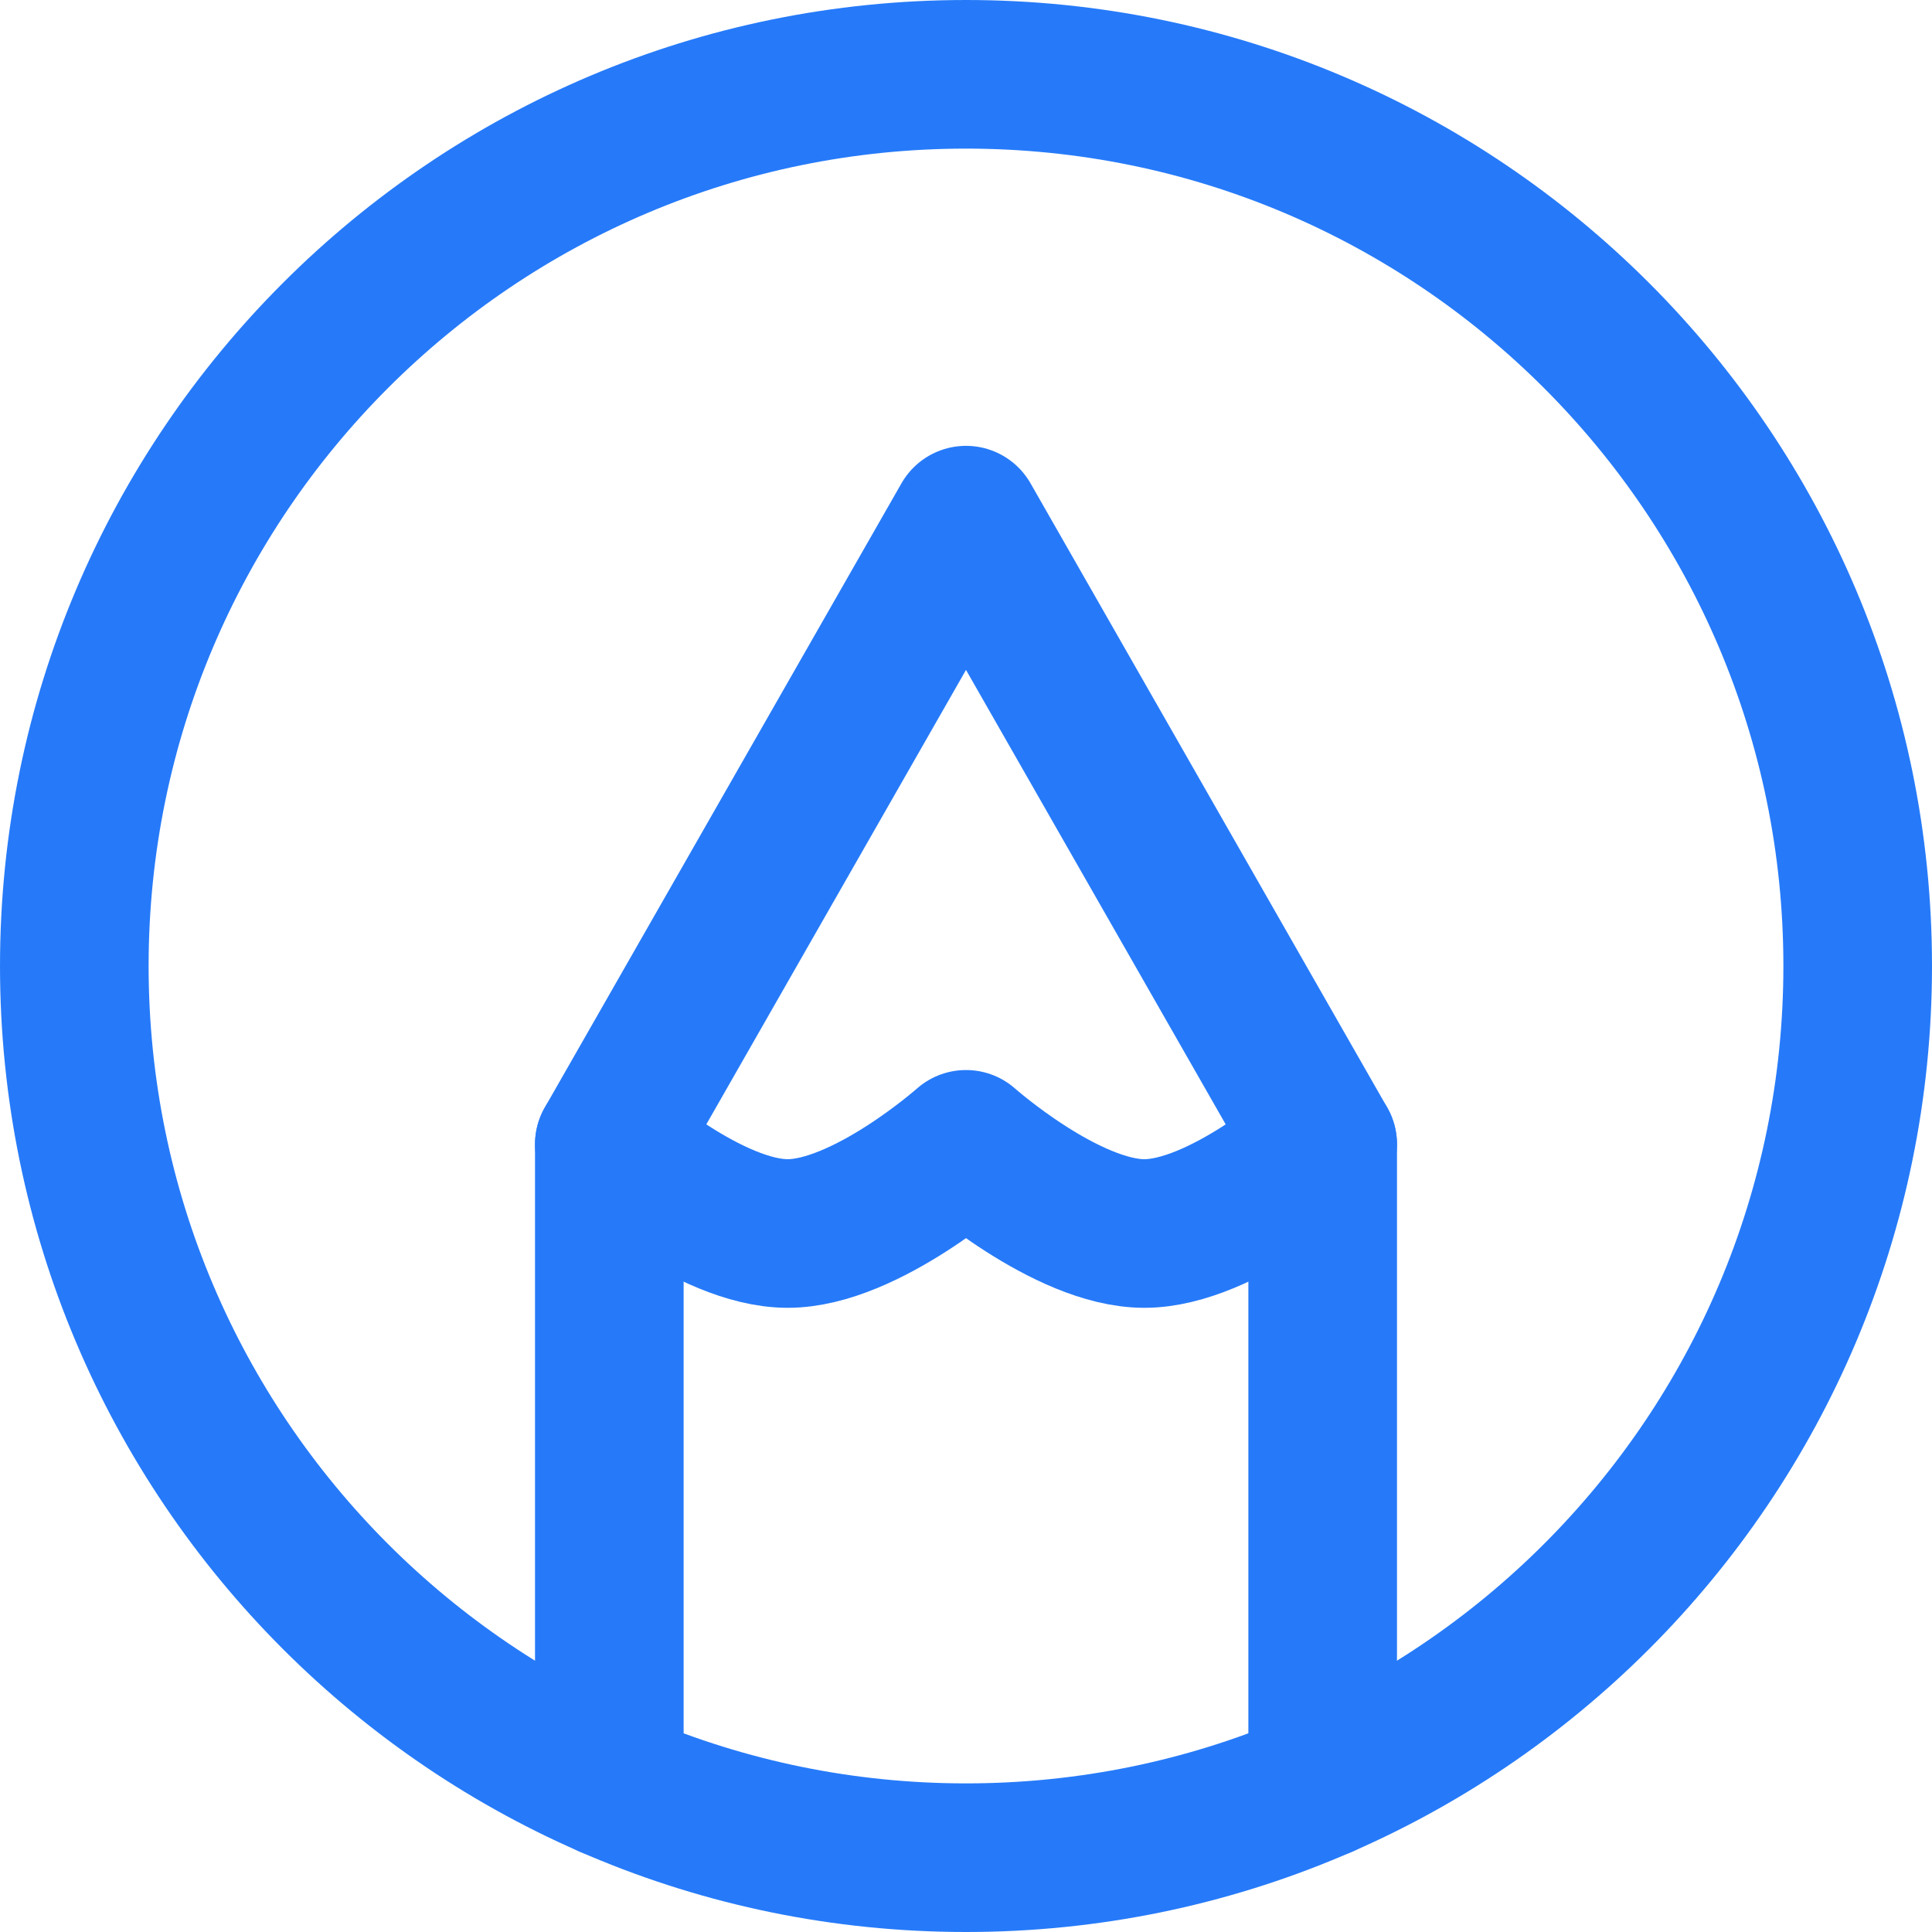
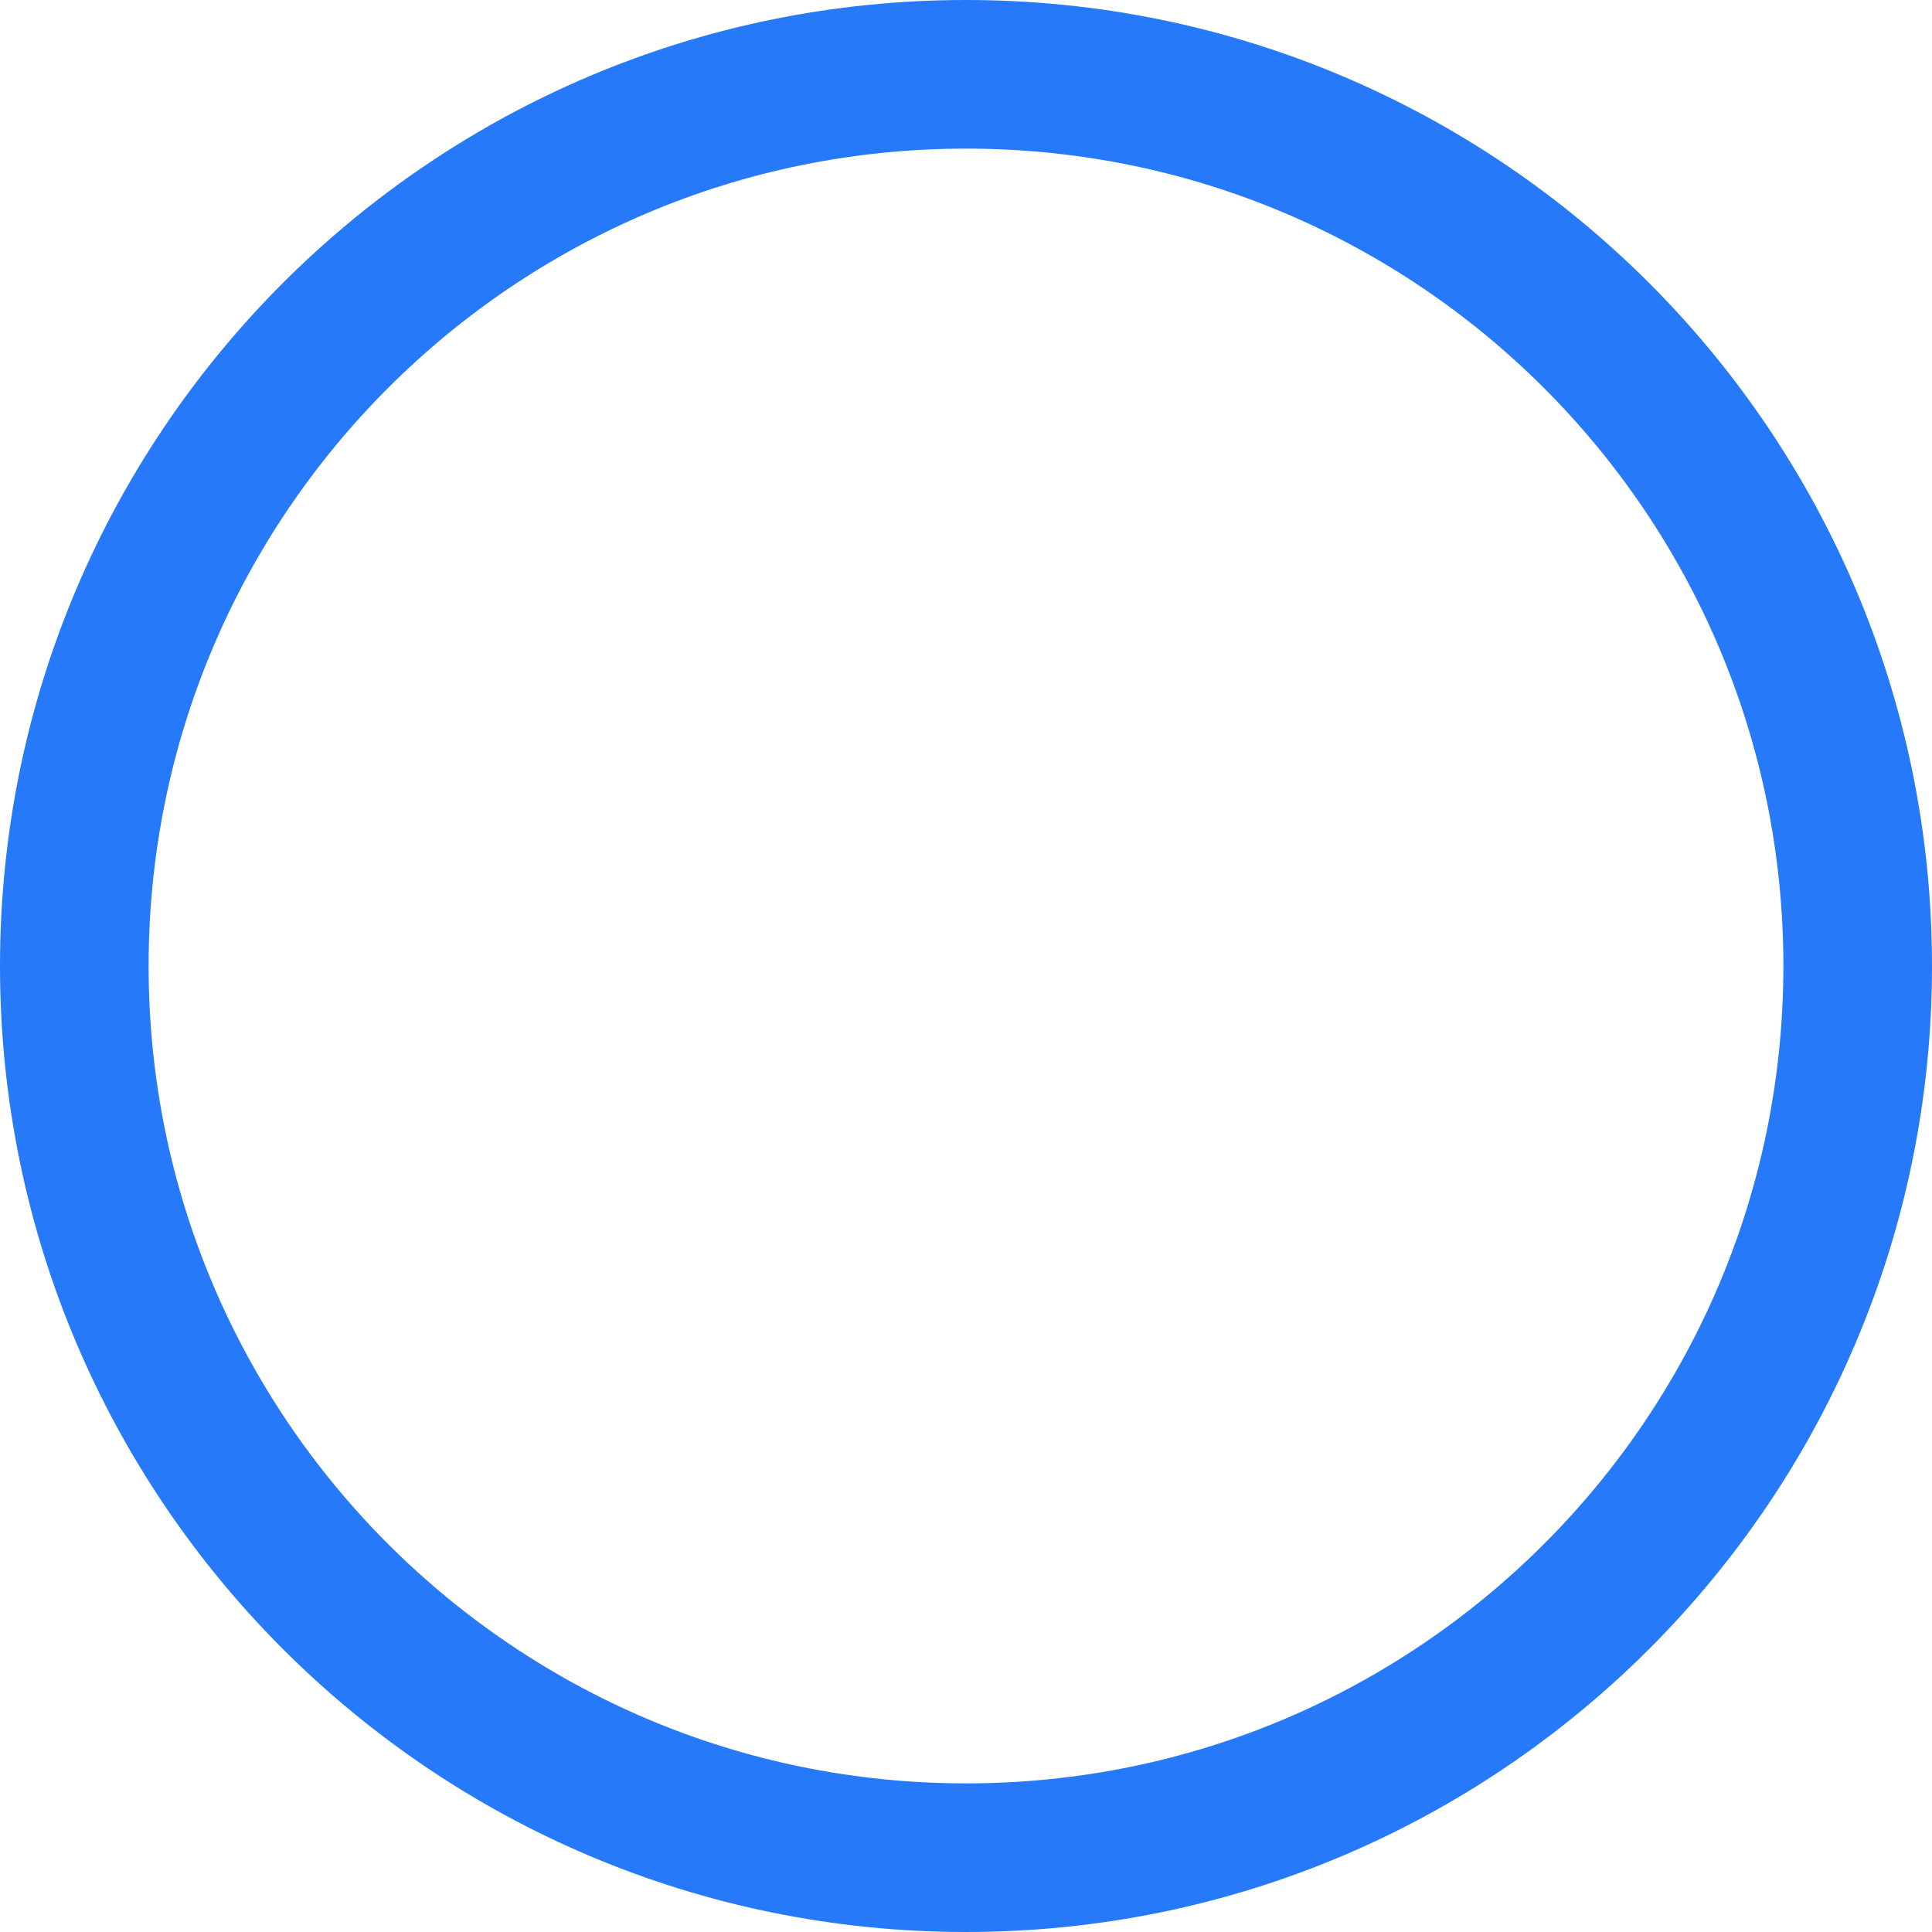
<svg xmlns="http://www.w3.org/2000/svg" width="52" height="52" viewBox="0 0 52 52" fill="none">
  <path d="M26 2C12.745 2 2 12.745 2 26C2 39.255 12.745 50 26 50C39.255 50 50 39.255 50 26C50 12.745 39.255 2 26 2Z" stroke="#267AF9" stroke-width="4" stroke-linecap="round" stroke-linejoin="round" />
-   <path d="M16.4 48.003V30.8L26 14L35.6 30.8V48.003" stroke="#267AF9" stroke-width="4" stroke-linecap="round" stroke-linejoin="round" />
-   <path d="M16.4 30.8C16.4 30.8 19.105 33.2 21.2 33.2C23.296 33.2 26 30.8 26 30.8C26 30.8 28.705 33.2 30.8 33.2C32.896 33.2 35.6 30.8 35.6 30.8" stroke="#267AF9" stroke-width="4" stroke-linecap="round" stroke-linejoin="round" />
</svg>